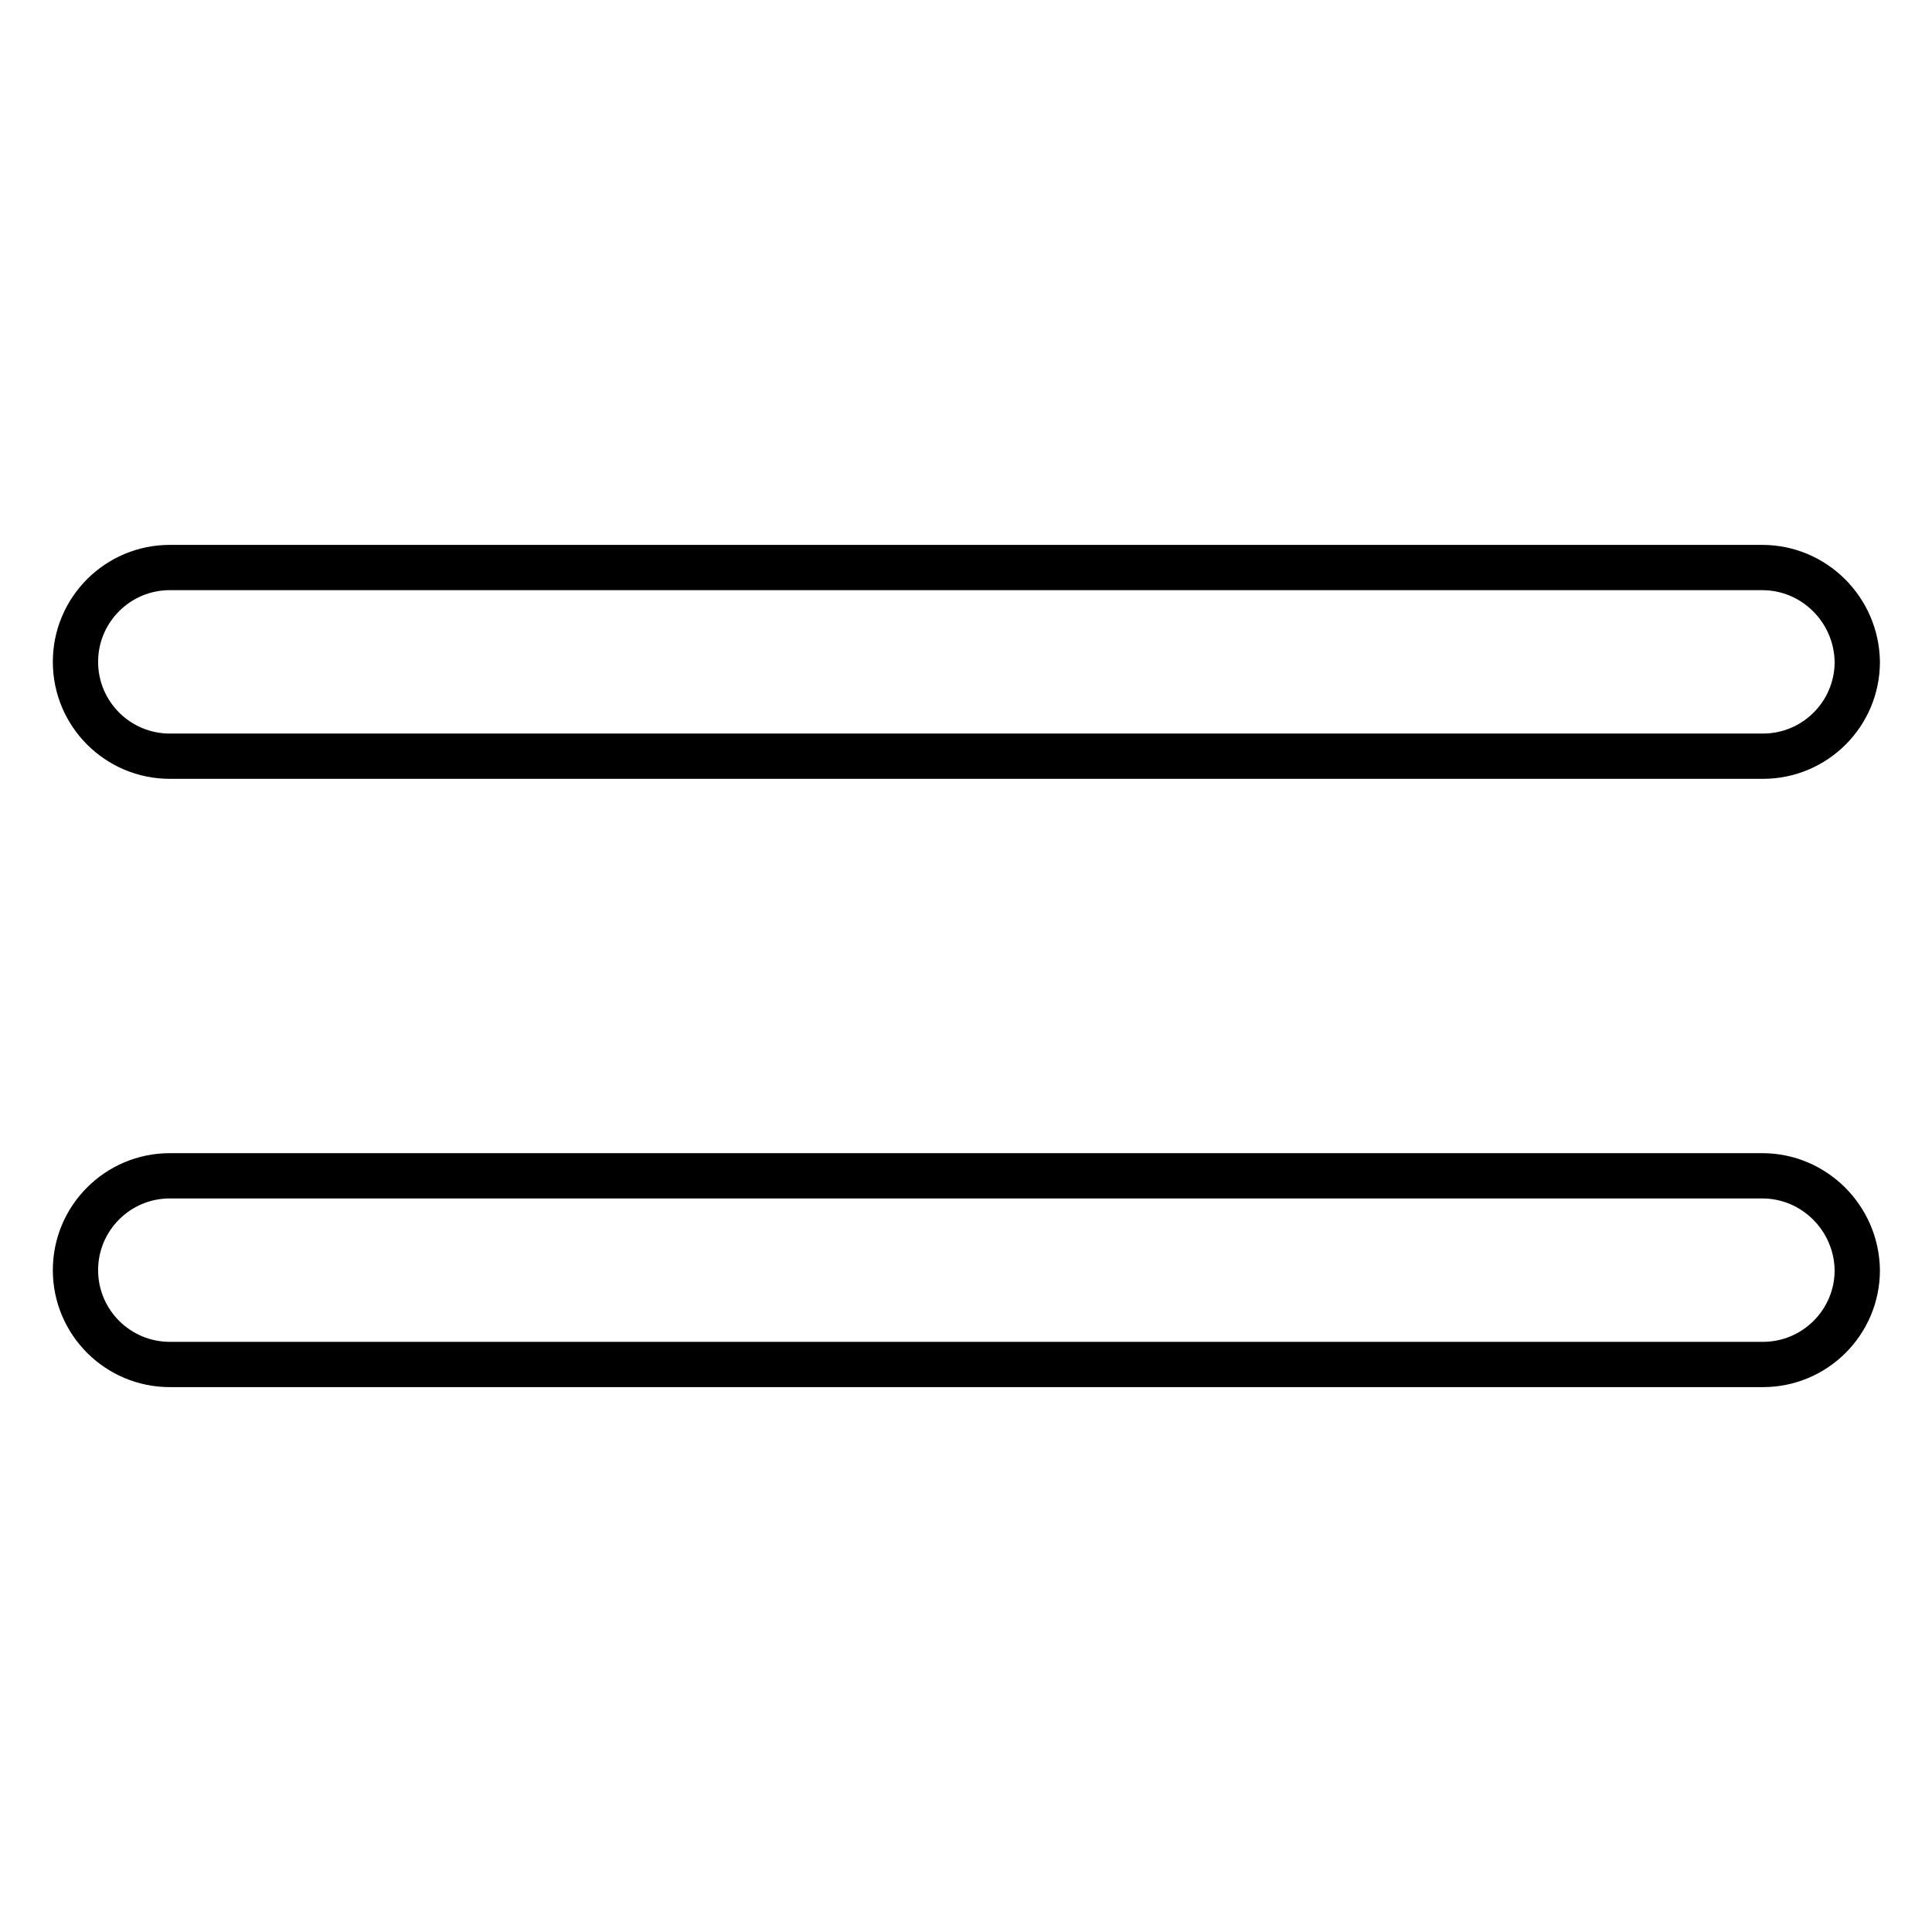
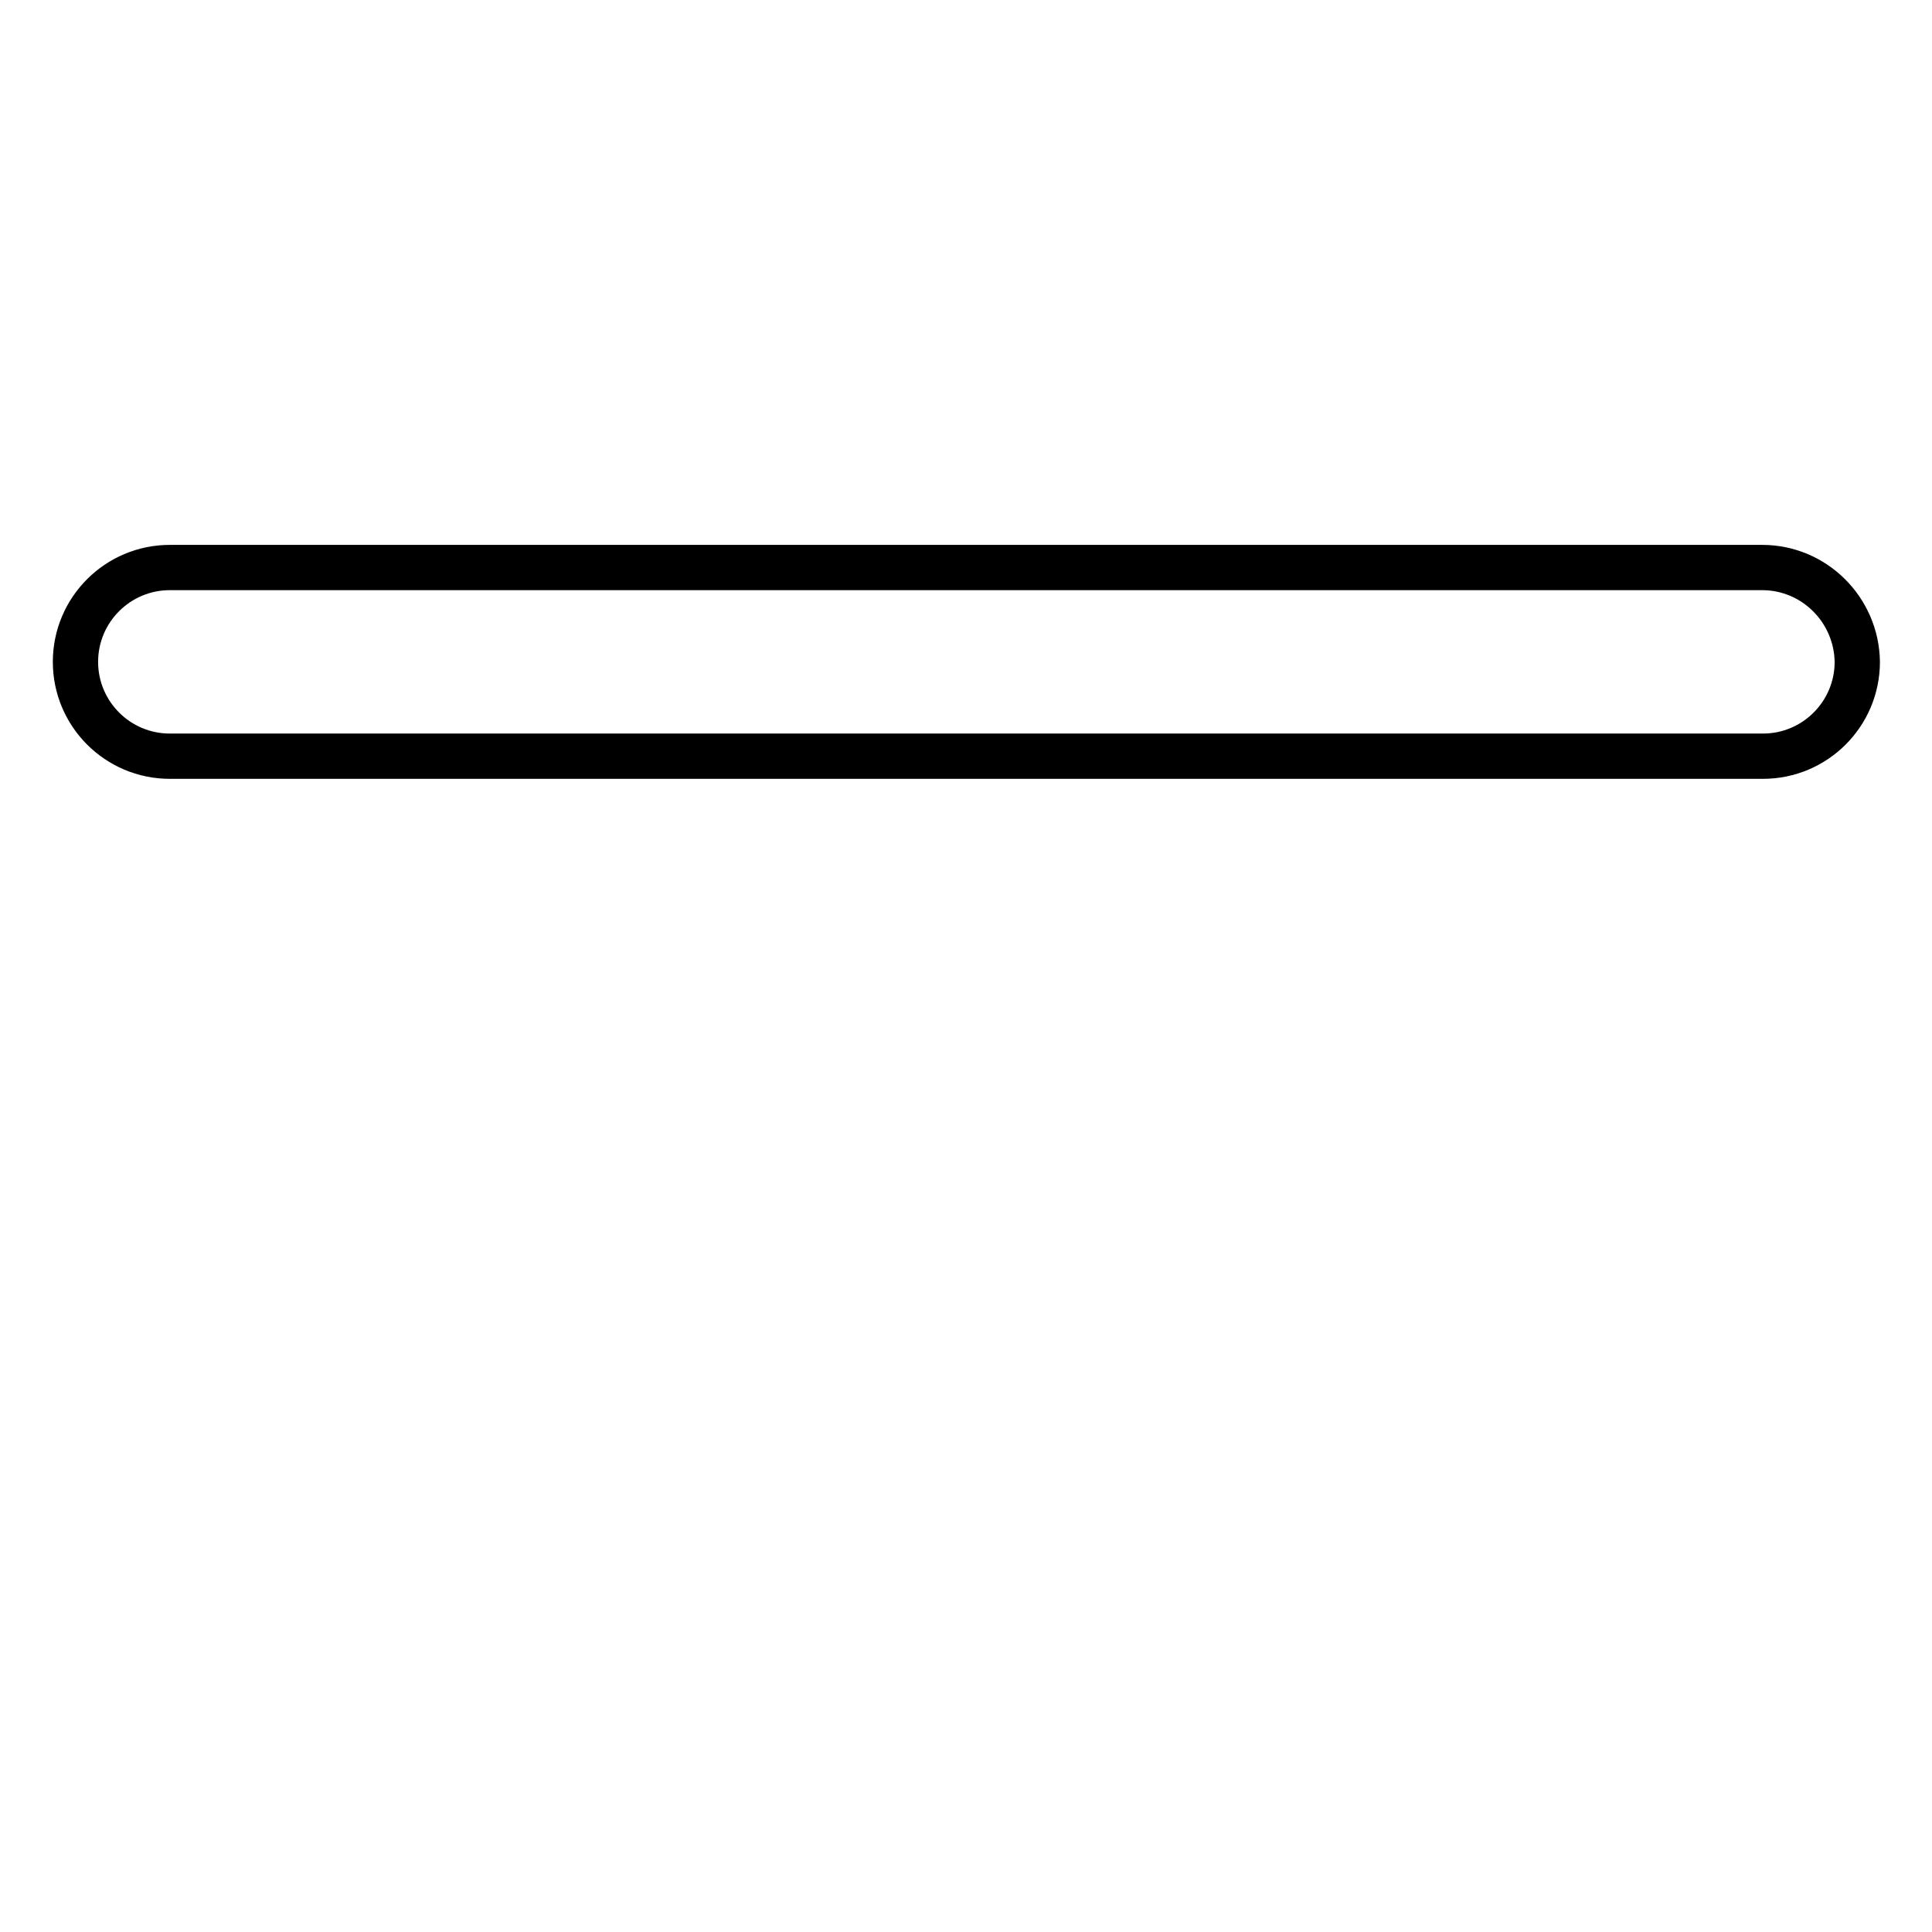
<svg xmlns="http://www.w3.org/2000/svg" version="1.1" x="0px" y="0px" viewBox="0 0 256 256" enable-background="new 0 0 256 256" xml:space="preserve">
  <g>
    <g>
      <path stroke-width="6" fill-opacity="0" stroke="#000000" d="M233.5,75.2H22.5c-6.9,0-12.5,5.6-12.5,12.5l0,0c0,6.9,5.6,12.5,12.5,12.5h211.1c6.9,0,12.5-5.6,12.5-12.5l0,0C246,80.8,240.4,75.2,233.5,75.2z" />
-       <path stroke-width="6" fill-opacity="0" stroke="#000000" d="M233.5,155.8H22.5c-6.9,0-12.5,5.6-12.5,12.5l0,0c0,6.9,5.6,12.5,12.5,12.5h211.1c6.9,0,12.5-5.6,12.5-12.5l0,0C246,161.4,240.4,155.8,233.5,155.8z" />
    </g>
  </g>
</svg>